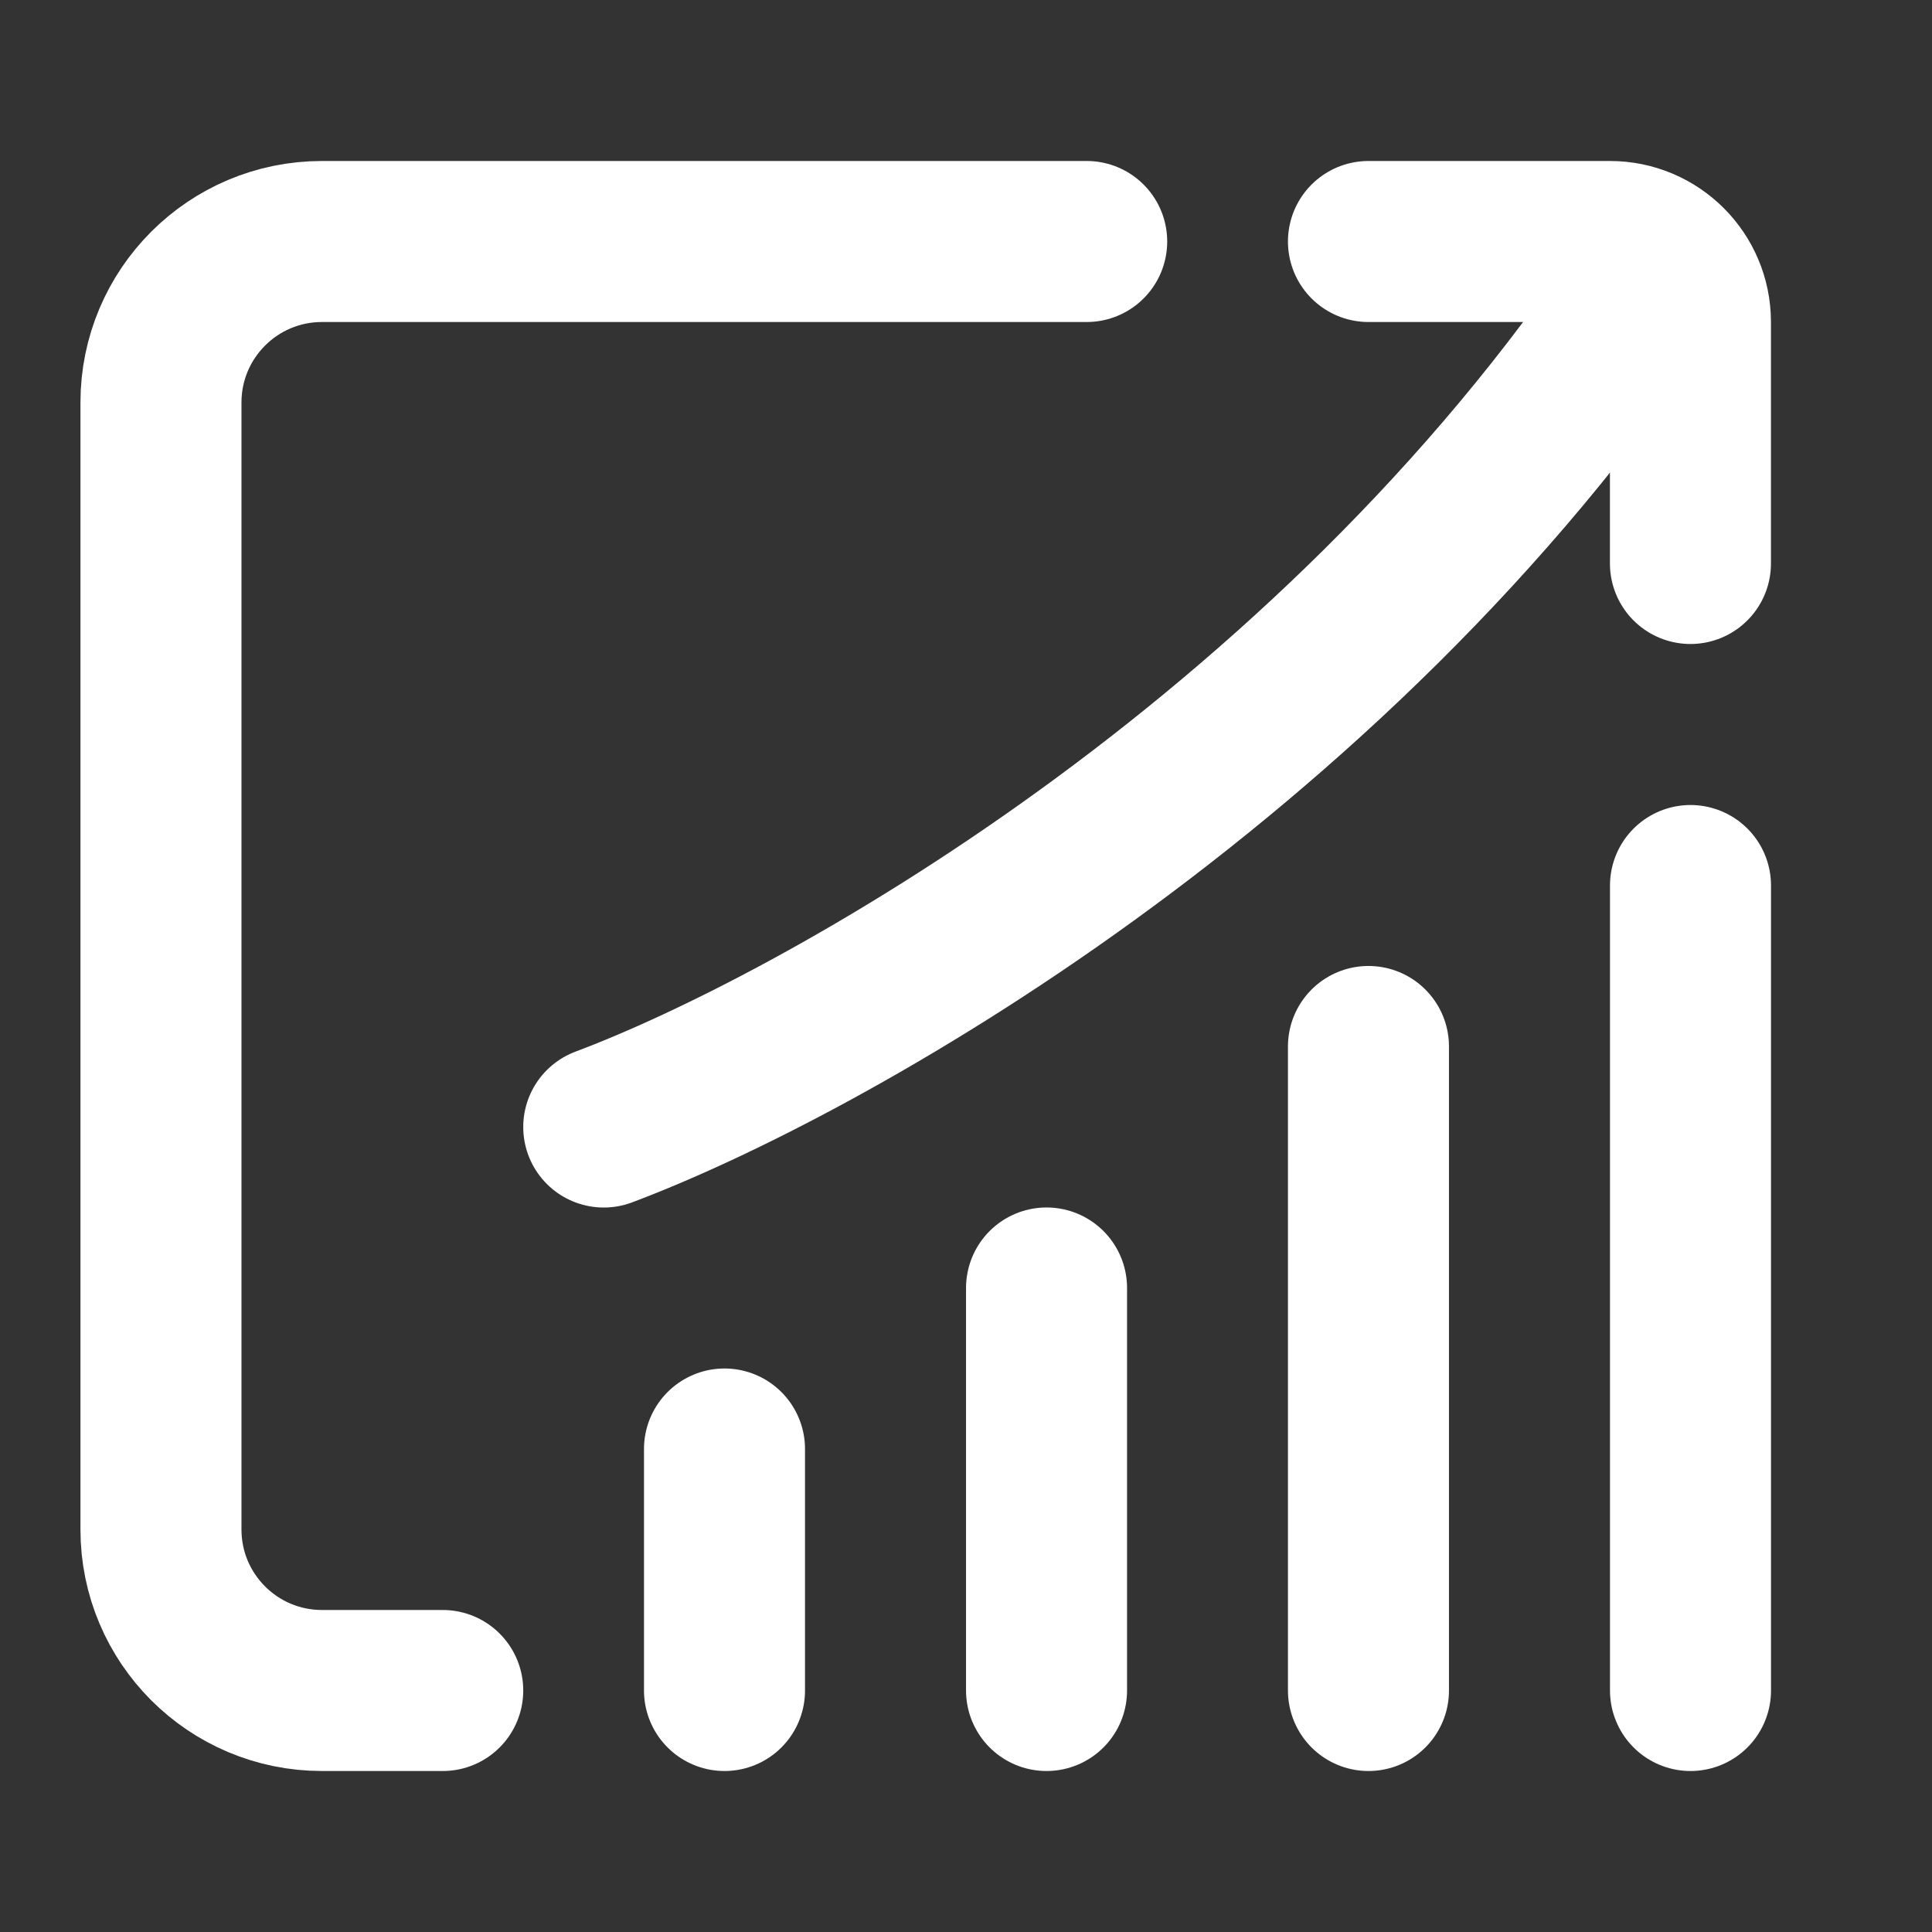
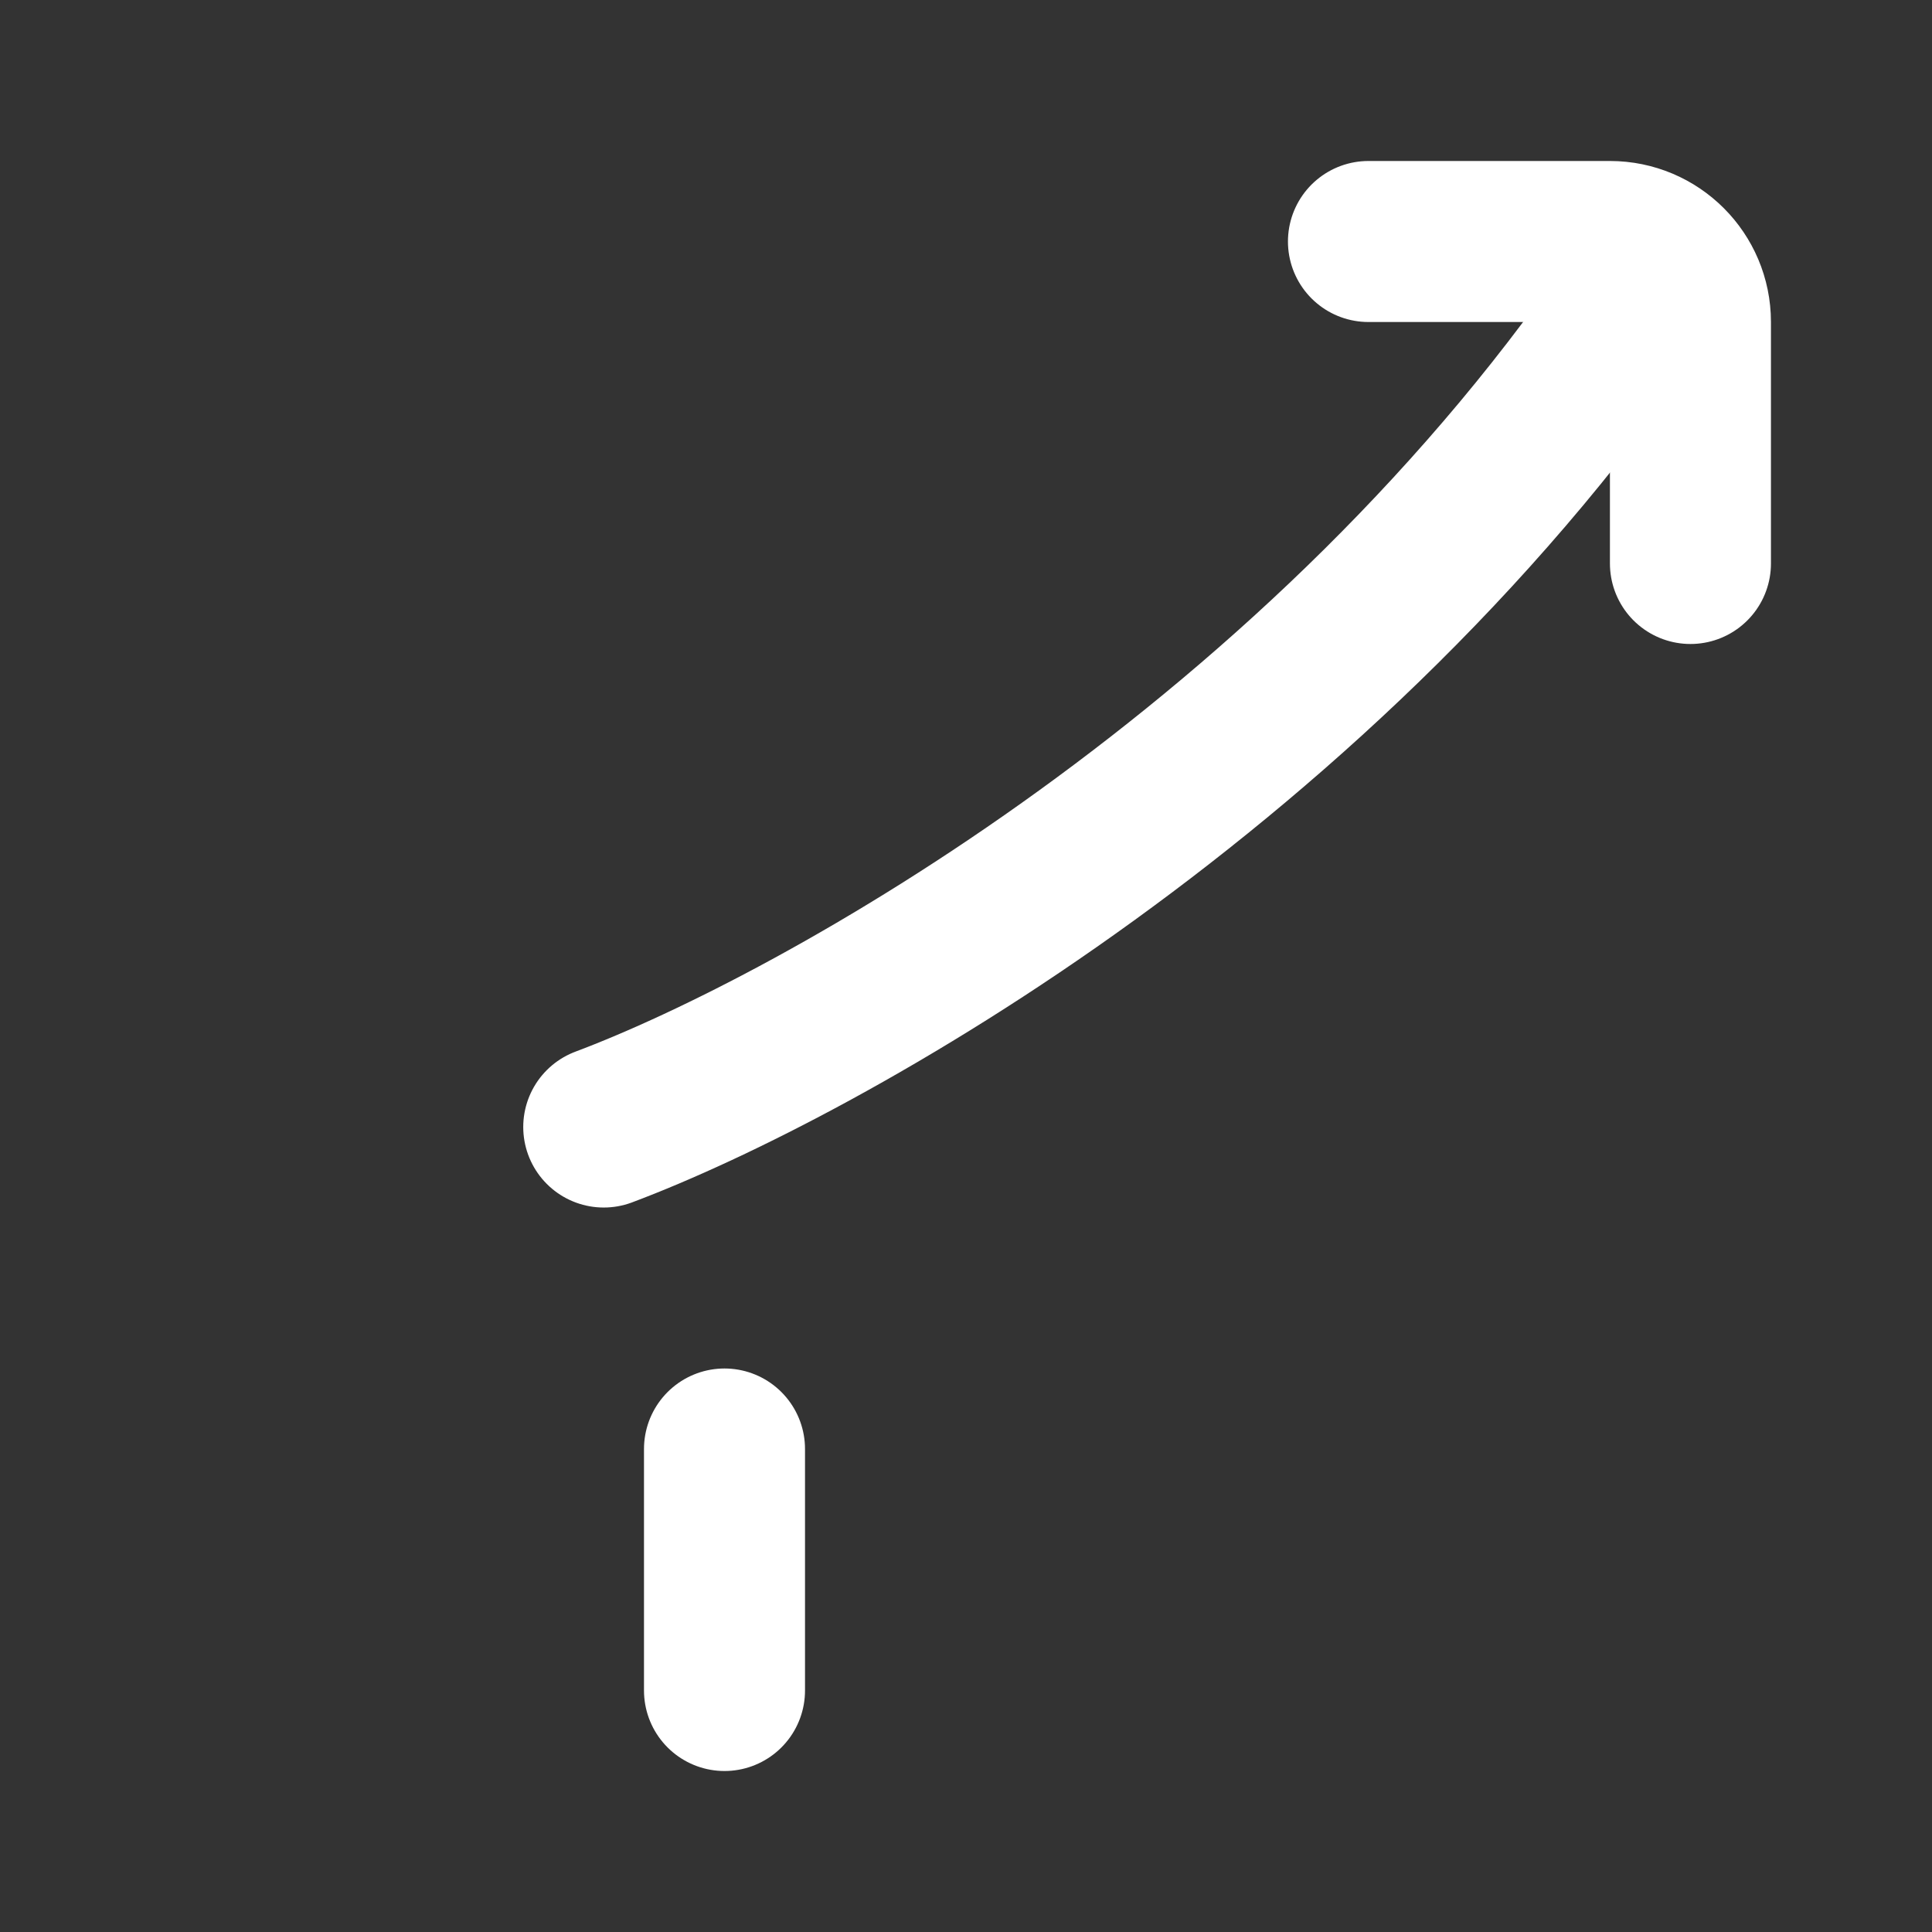
<svg xmlns="http://www.w3.org/2000/svg" width="32" height="32" viewBox="0 0 32 32" fill="none">
  <rect x="0" y="0" width="32" height="32" fill="#333333" stroke="none" />
  <path d="M12 28V24" stroke="white" stroke-width="2.667" stroke-linecap="round" />
-   <path d="M17.334 28L17.334 21.333" stroke="white" stroke-width="2.667" stroke-linecap="round" />
-   <path d="M22.666 28L22.666 17.333" stroke="white" stroke-width="2.667" stroke-linecap="round" />
-   <path d="M28 28L28 14.667" stroke="white" stroke-width="2.667" stroke-linecap="round" />
  <path d="M10 18.667C13.556 17.333 22 12.667 27.333 4.667" stroke="white" stroke-width="2.667" stroke-linecap="round" />
  <path d="M22.666 4H26.666C27.402 4 27.999 4.597 27.999 5.333V9.333" stroke="white" stroke-width="2.667" stroke-linecap="round" />
-   <path d="M17.999 4H5.333C3.86 4 2.666 5.194 2.666 6.667V25.333C2.666 26.806 3.86 28 5.333 28H7.333" stroke="white" stroke-width="2.667" stroke-linecap="round" />
</svg>